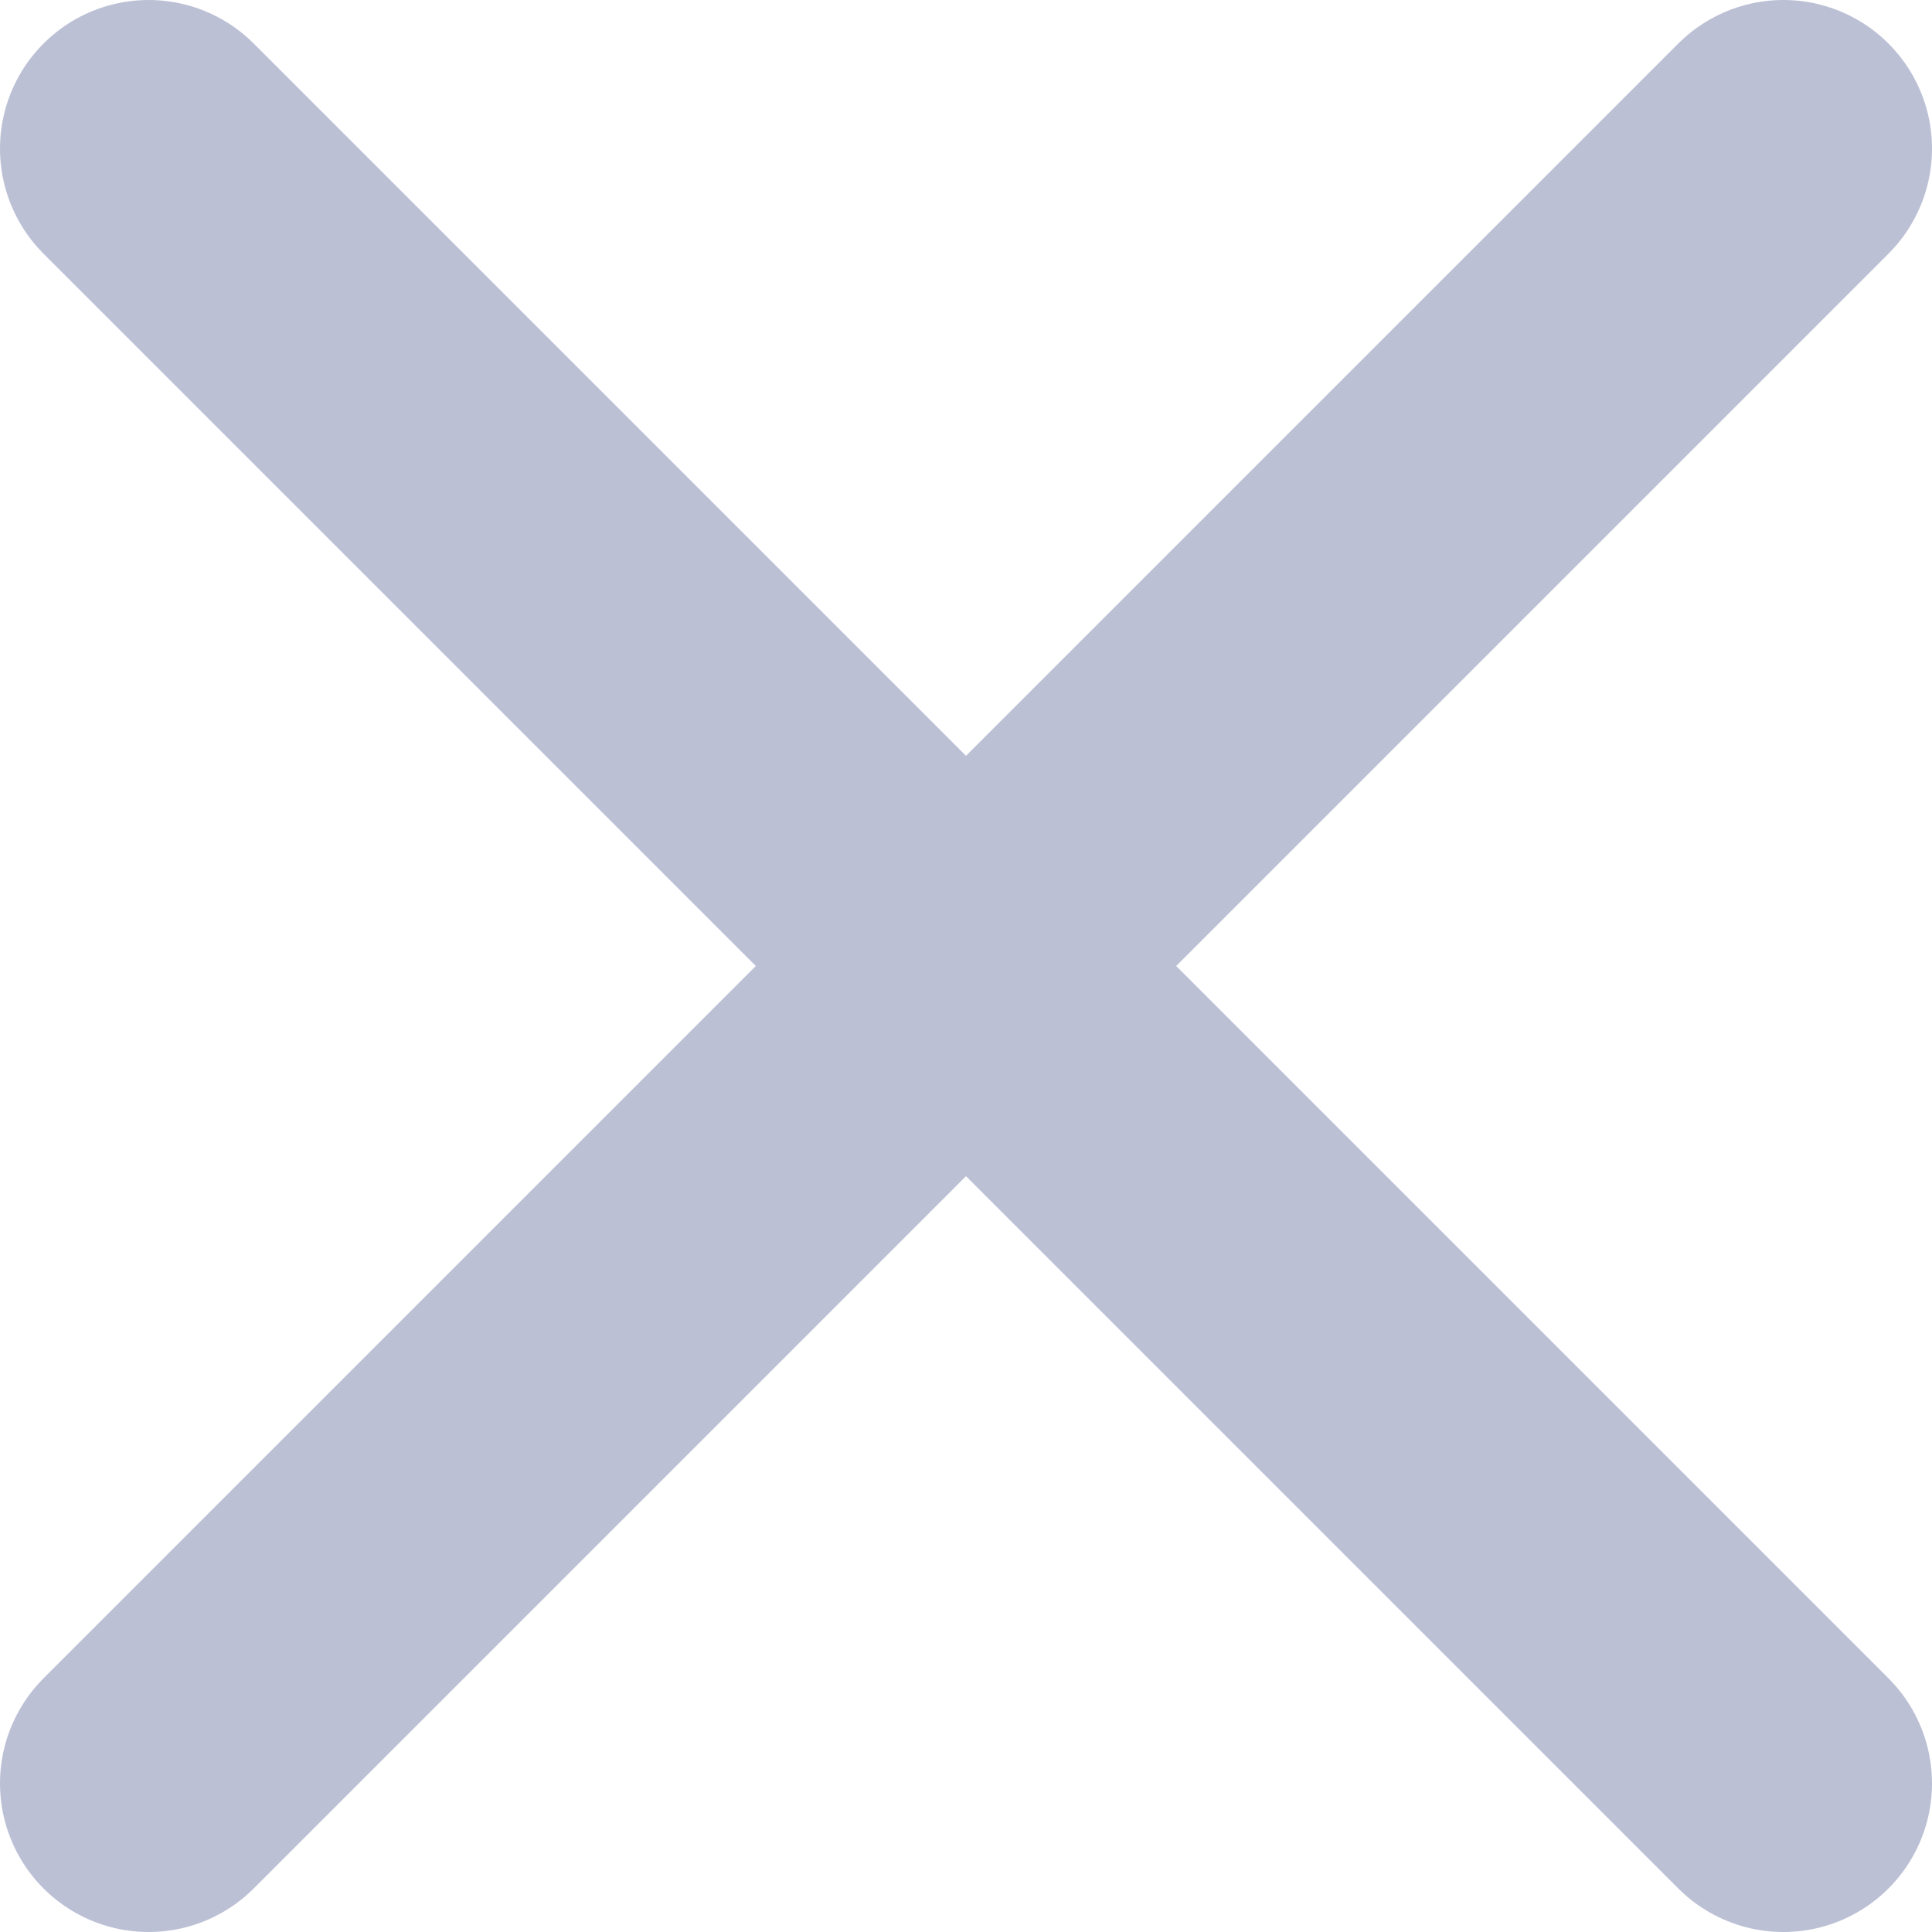
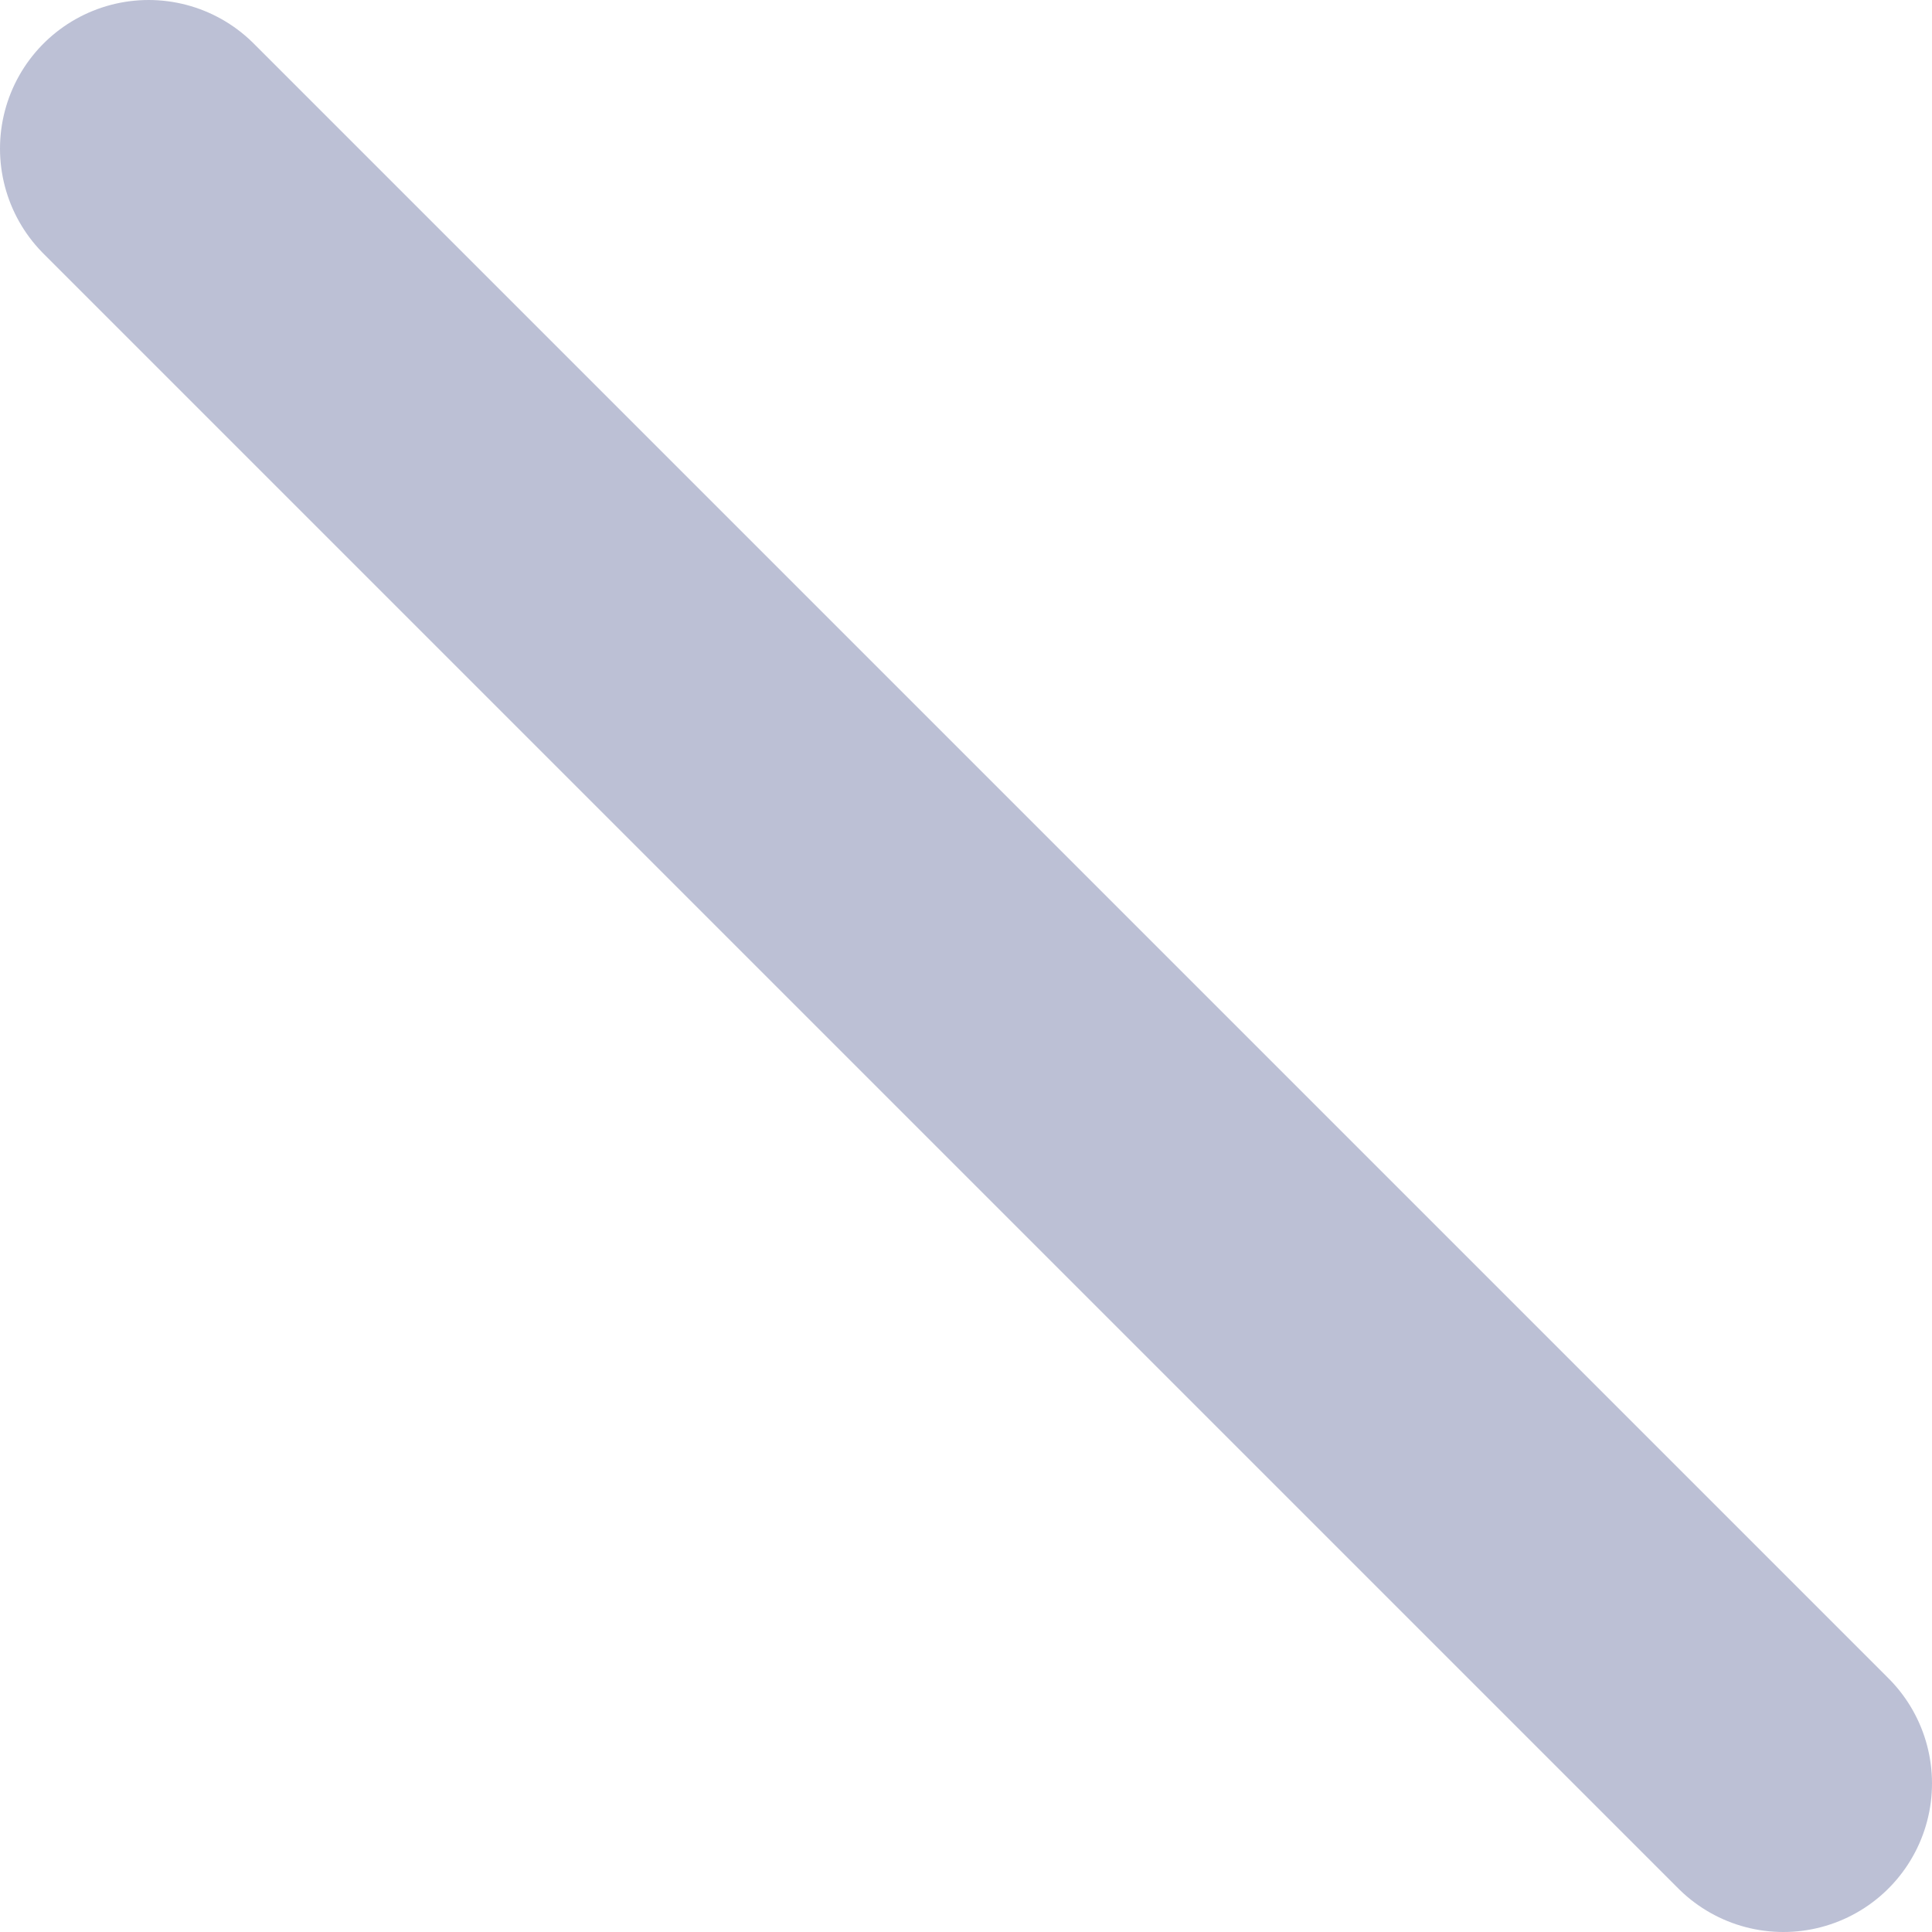
<svg xmlns="http://www.w3.org/2000/svg" width="13" height="13" viewBox="0 0 13 13" fill="none">
-   <path d="M12 1L1 12" stroke="#BCC0D5" stroke-width="2" stroke-linecap="round" stroke-linejoin="round" />
  <path d="M1 1L12 12" stroke="#BCC0D5" stroke-width="2" stroke-linecap="round" stroke-linejoin="round" />
</svg>